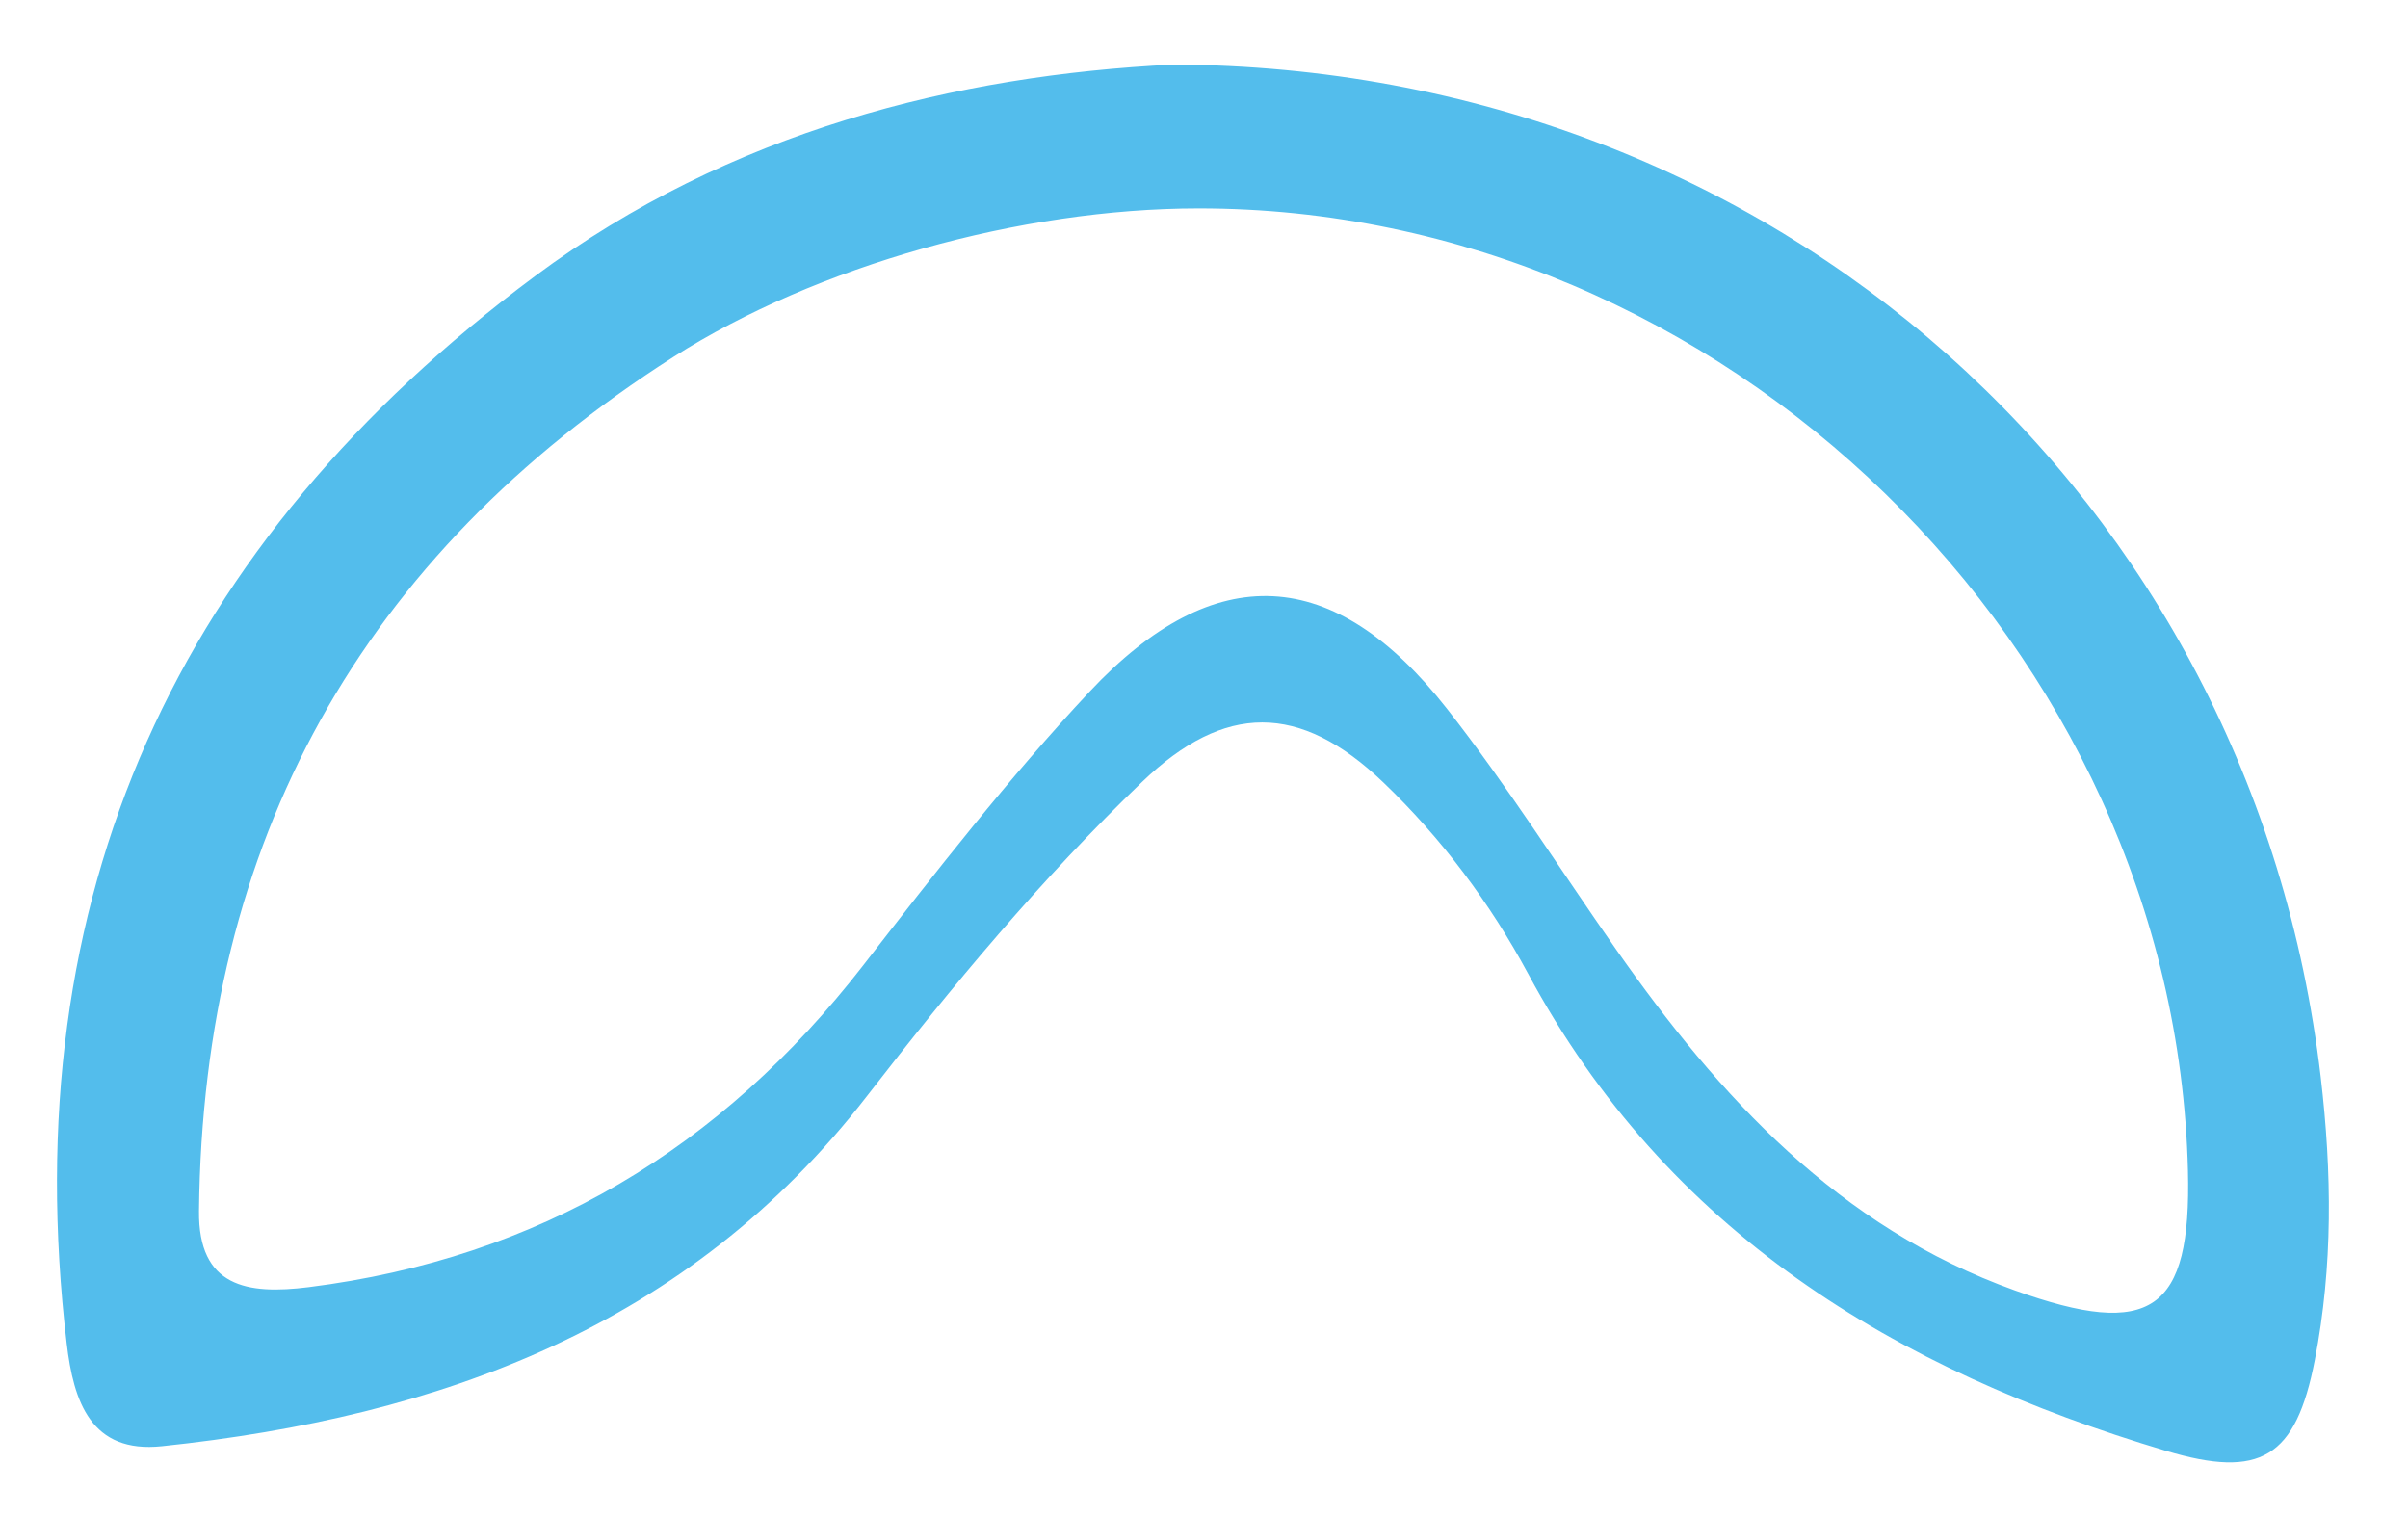
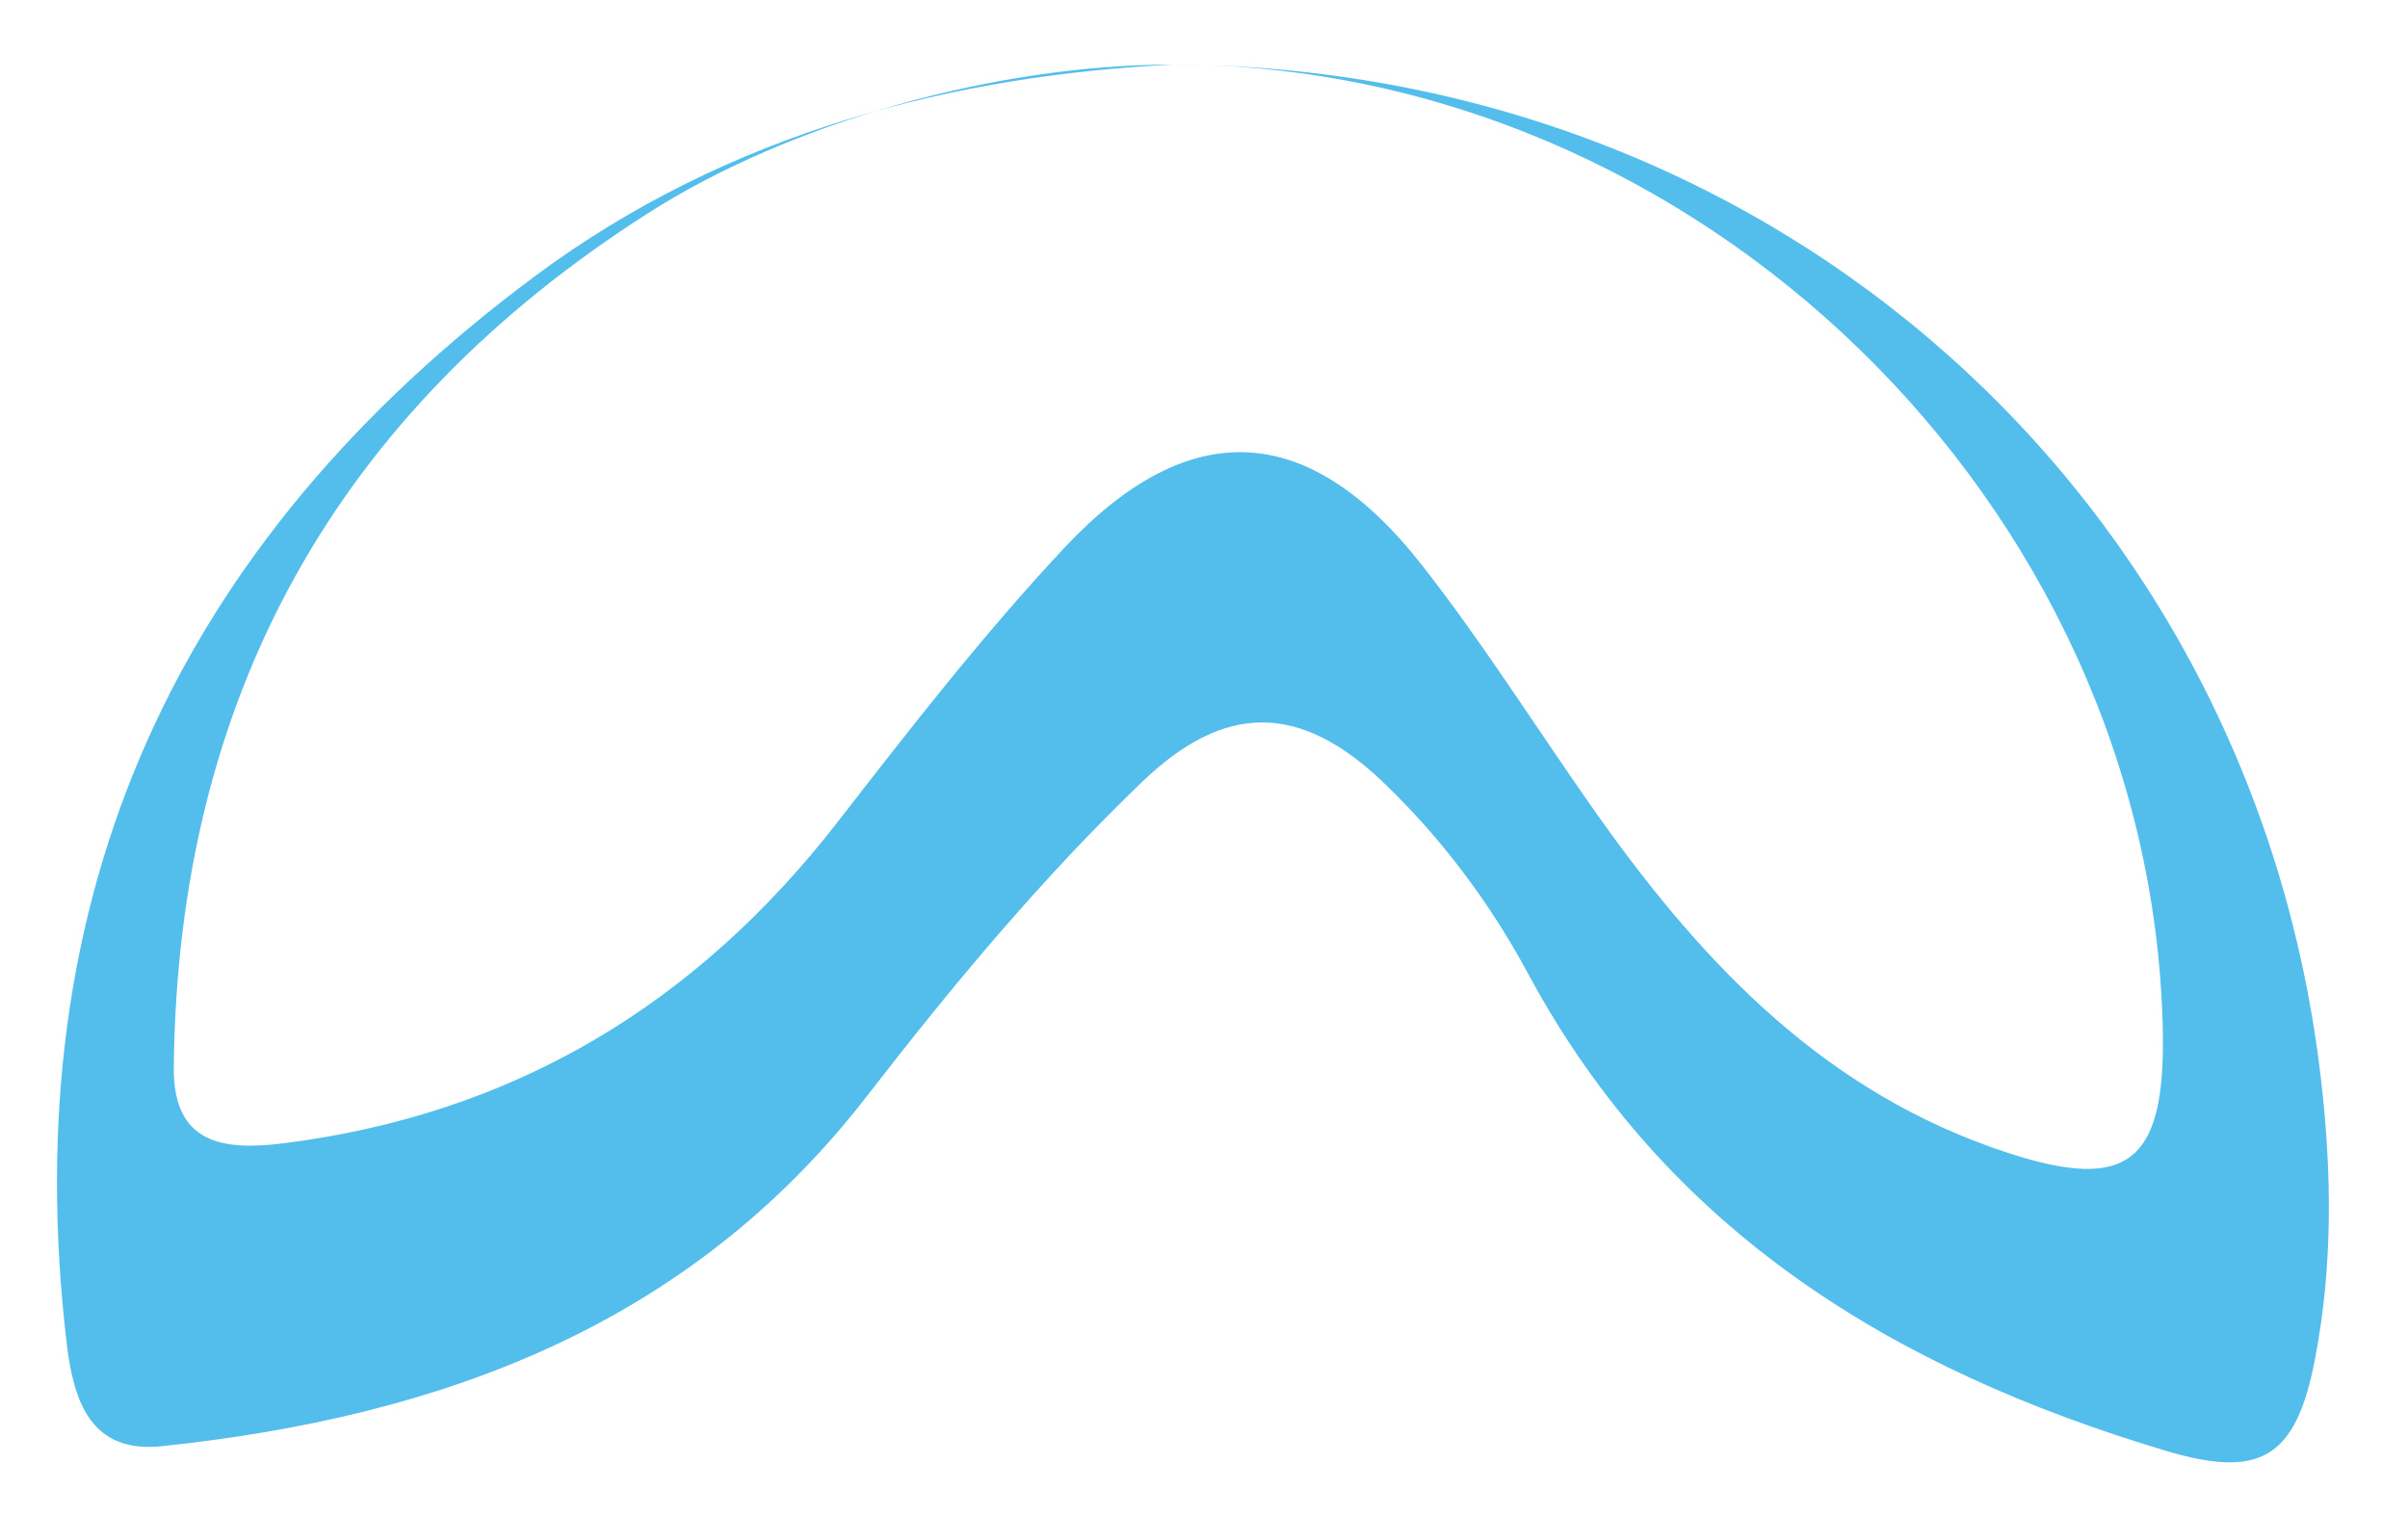
<svg xmlns="http://www.w3.org/2000/svg" id="Calque_1" viewBox="0 0 590.666 371.824">
  <defs>
    <style> .cls-1 { fill: #53bdec; } </style>
  </defs>
-   <path class="cls-1" d="M287.769,15.84c147.877.633,264.824,106.324,281.49,248.356,2.756,23.488,3.014,46.353-1.445,69.404-4.657,24.079-13.389,29.205-36.499,22.3-66.551-19.884-122.353-53.605-156.5-117.087-9.252-17.201-21.193-33.199-35.505-46.895-20.512-19.629-38.941-19.509-59.091-.175-24.765,23.761-46.613,50.054-67.578,77.15-43.713,56.495-104.754,78.676-172.917,85.864-17.403,1.835-21.681-10.902-23.368-25.226C3.437,219.799,43.318,133.083,131.265,67.709c47.919-35.62,103.256-49.214,156.504-51.869ZM293.954,51.125c-43.516.021-93.753,14.089-128.749,36.421-76.58,48.868-115.466,118.773-116.391,209.538-.19,18.624,11.803,20.557,26.874,18.662,56.55-7.112,101.228-34.082,135.983-78.855,17.828-22.966,35.748-46.038,55.593-67.224,30.695-32.768,60.035-31.081,87.699,4.226,14.786,18.871,27.625,39.26,41.396,58.926,25.423,36.307,54.638,68.219,97.885,83.735,33.448,12.001,43.298,5.163,42.445-29.396-3.163-128.23-114.093-236.097-242.736-236.034Z" />
+   <path class="cls-1" d="M287.769,15.84c147.877.633,264.824,106.324,281.49,248.356,2.756,23.488,3.014,46.353-1.445,69.404-4.657,24.079-13.389,29.205-36.499,22.3-66.551-19.884-122.353-53.605-156.5-117.087-9.252-17.201-21.193-33.199-35.505-46.895-20.512-19.629-38.941-19.509-59.091-.175-24.765,23.761-46.613,50.054-67.578,77.15-43.713,56.495-104.754,78.676-172.917,85.864-17.403,1.835-21.681-10.902-23.368-25.226C3.437,219.799,43.318,133.083,131.265,67.709c47.919-35.62,103.256-49.214,156.504-51.869Zc-43.516.021-93.753,14.089-128.749,36.421-76.58,48.868-115.466,118.773-116.391,209.538-.19,18.624,11.803,20.557,26.874,18.662,56.55-7.112,101.228-34.082,135.983-78.855,17.828-22.966,35.748-46.038,55.593-67.224,30.695-32.768,60.035-31.081,87.699,4.226,14.786,18.871,27.625,39.26,41.396,58.926,25.423,36.307,54.638,68.219,97.885,83.735,33.448,12.001,43.298,5.163,42.445-29.396-3.163-128.23-114.093-236.097-242.736-236.034Z" />
</svg>